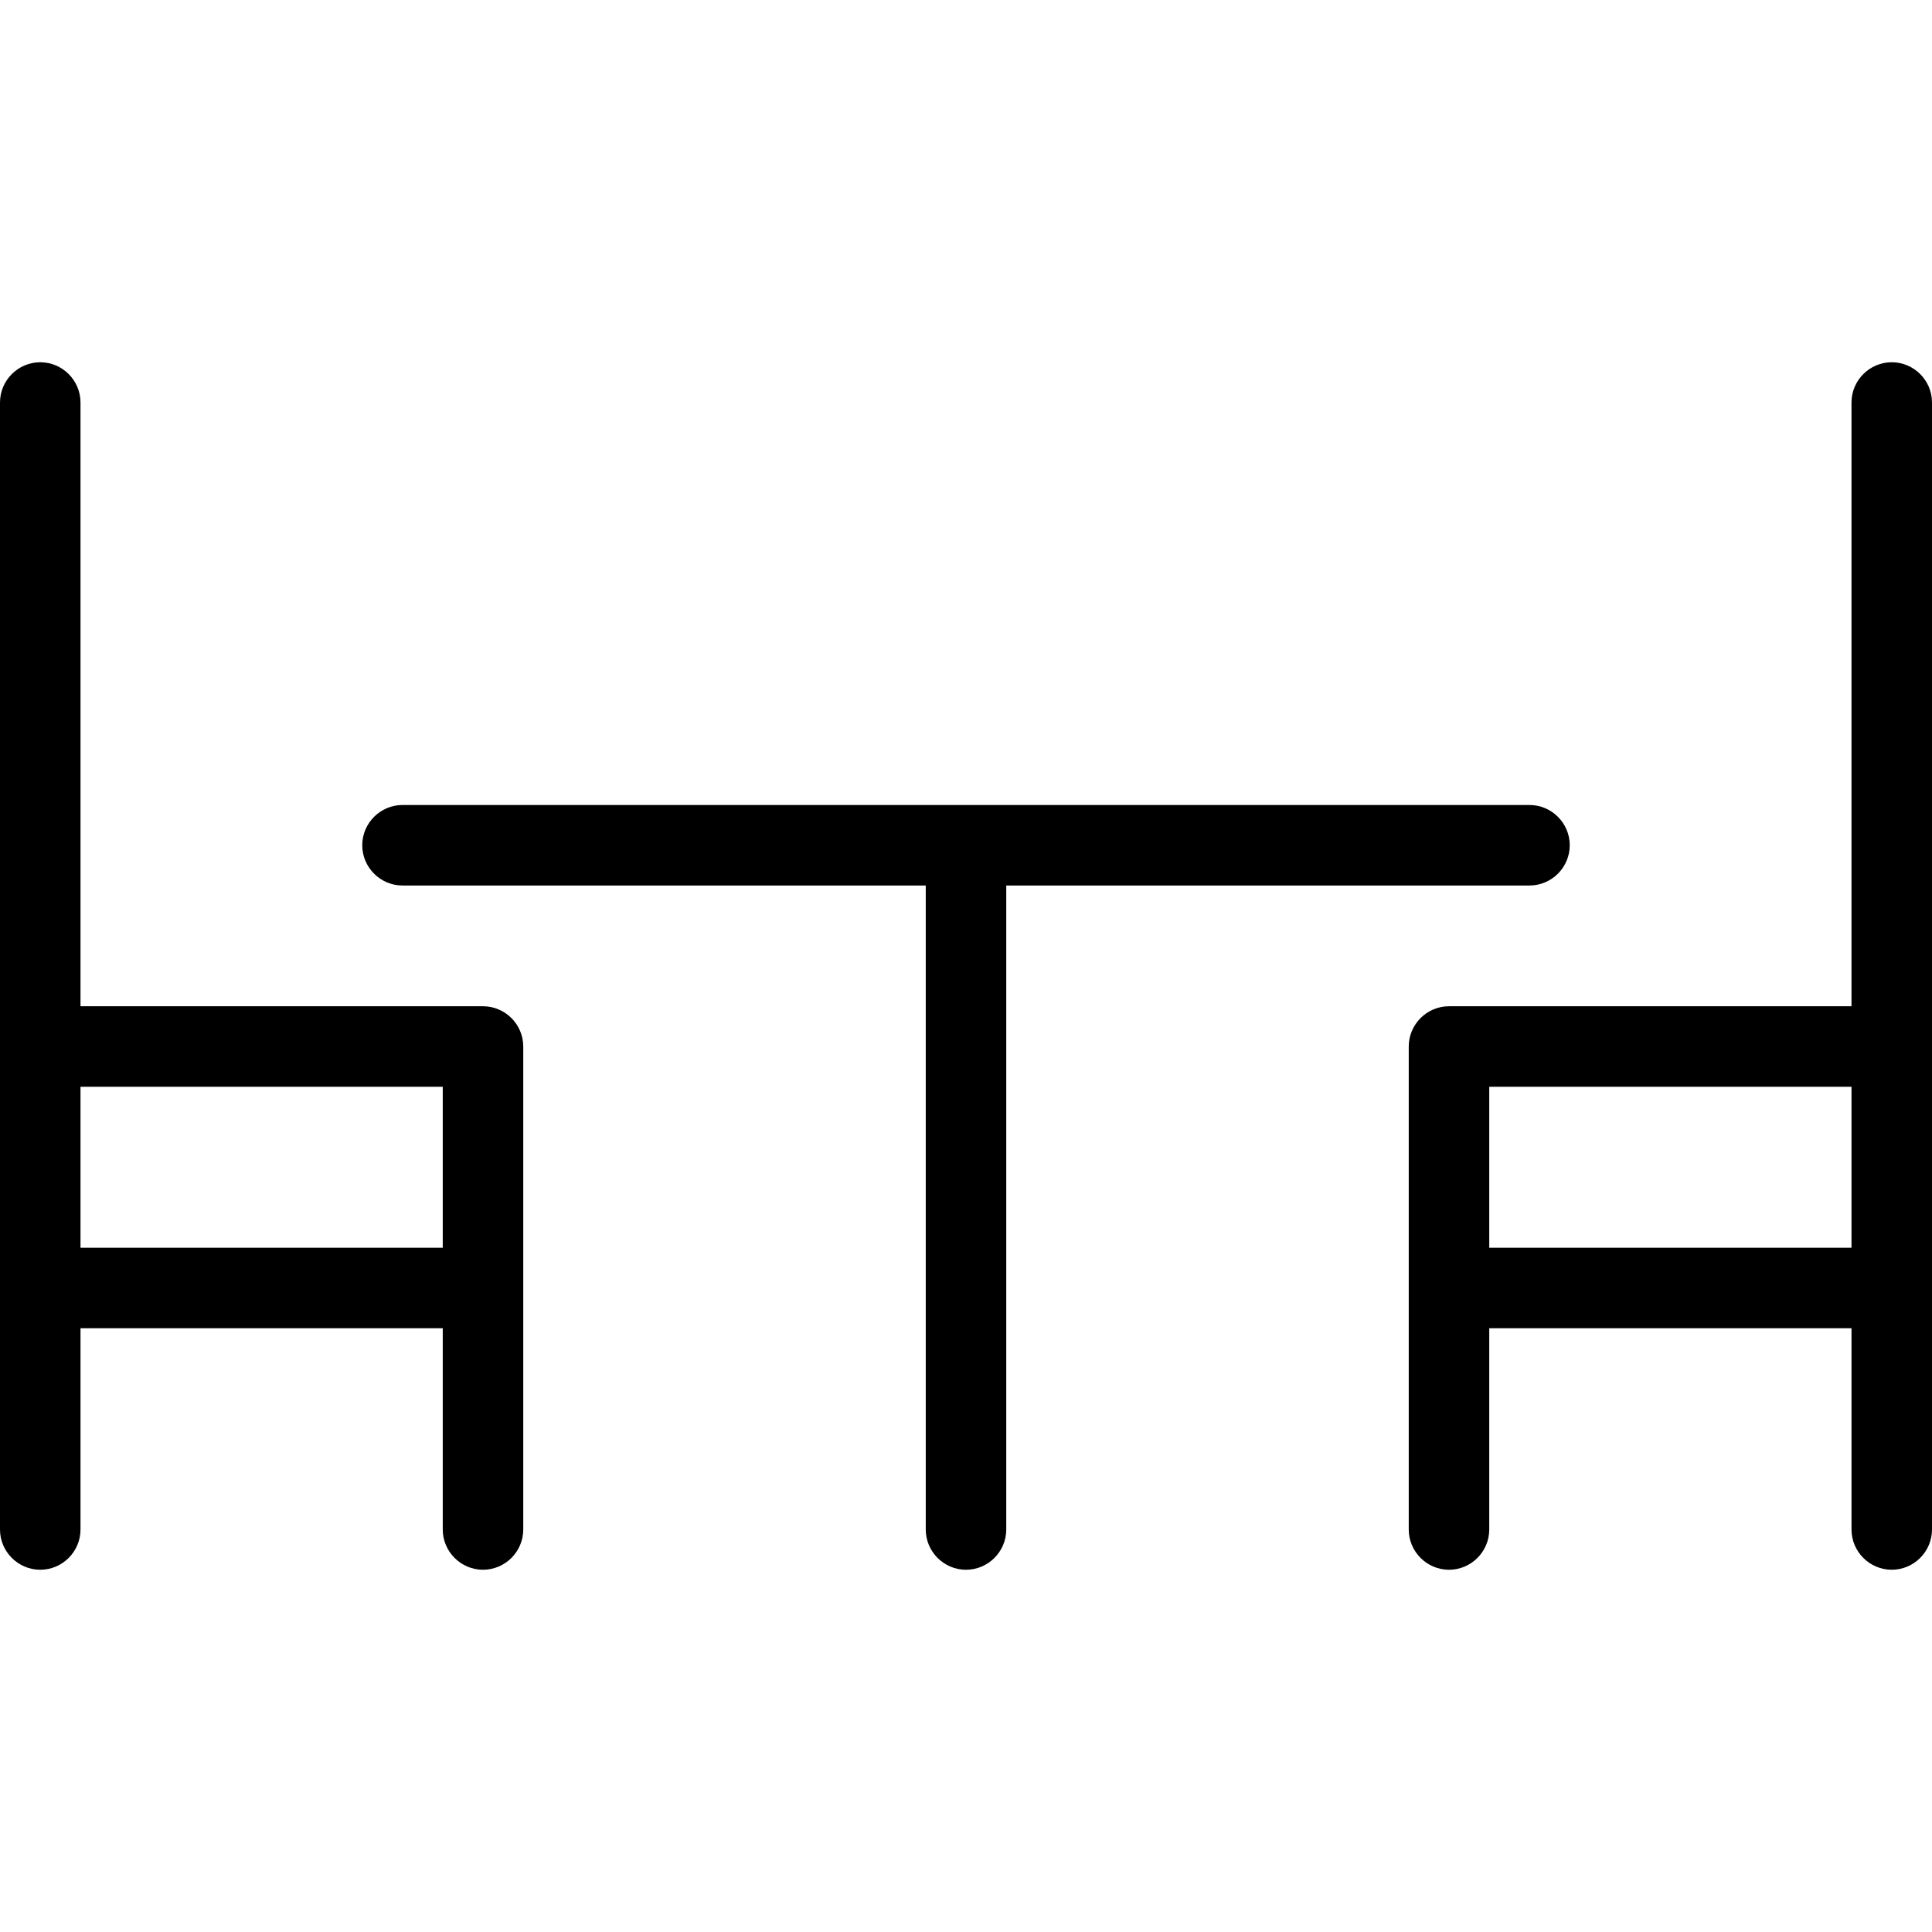
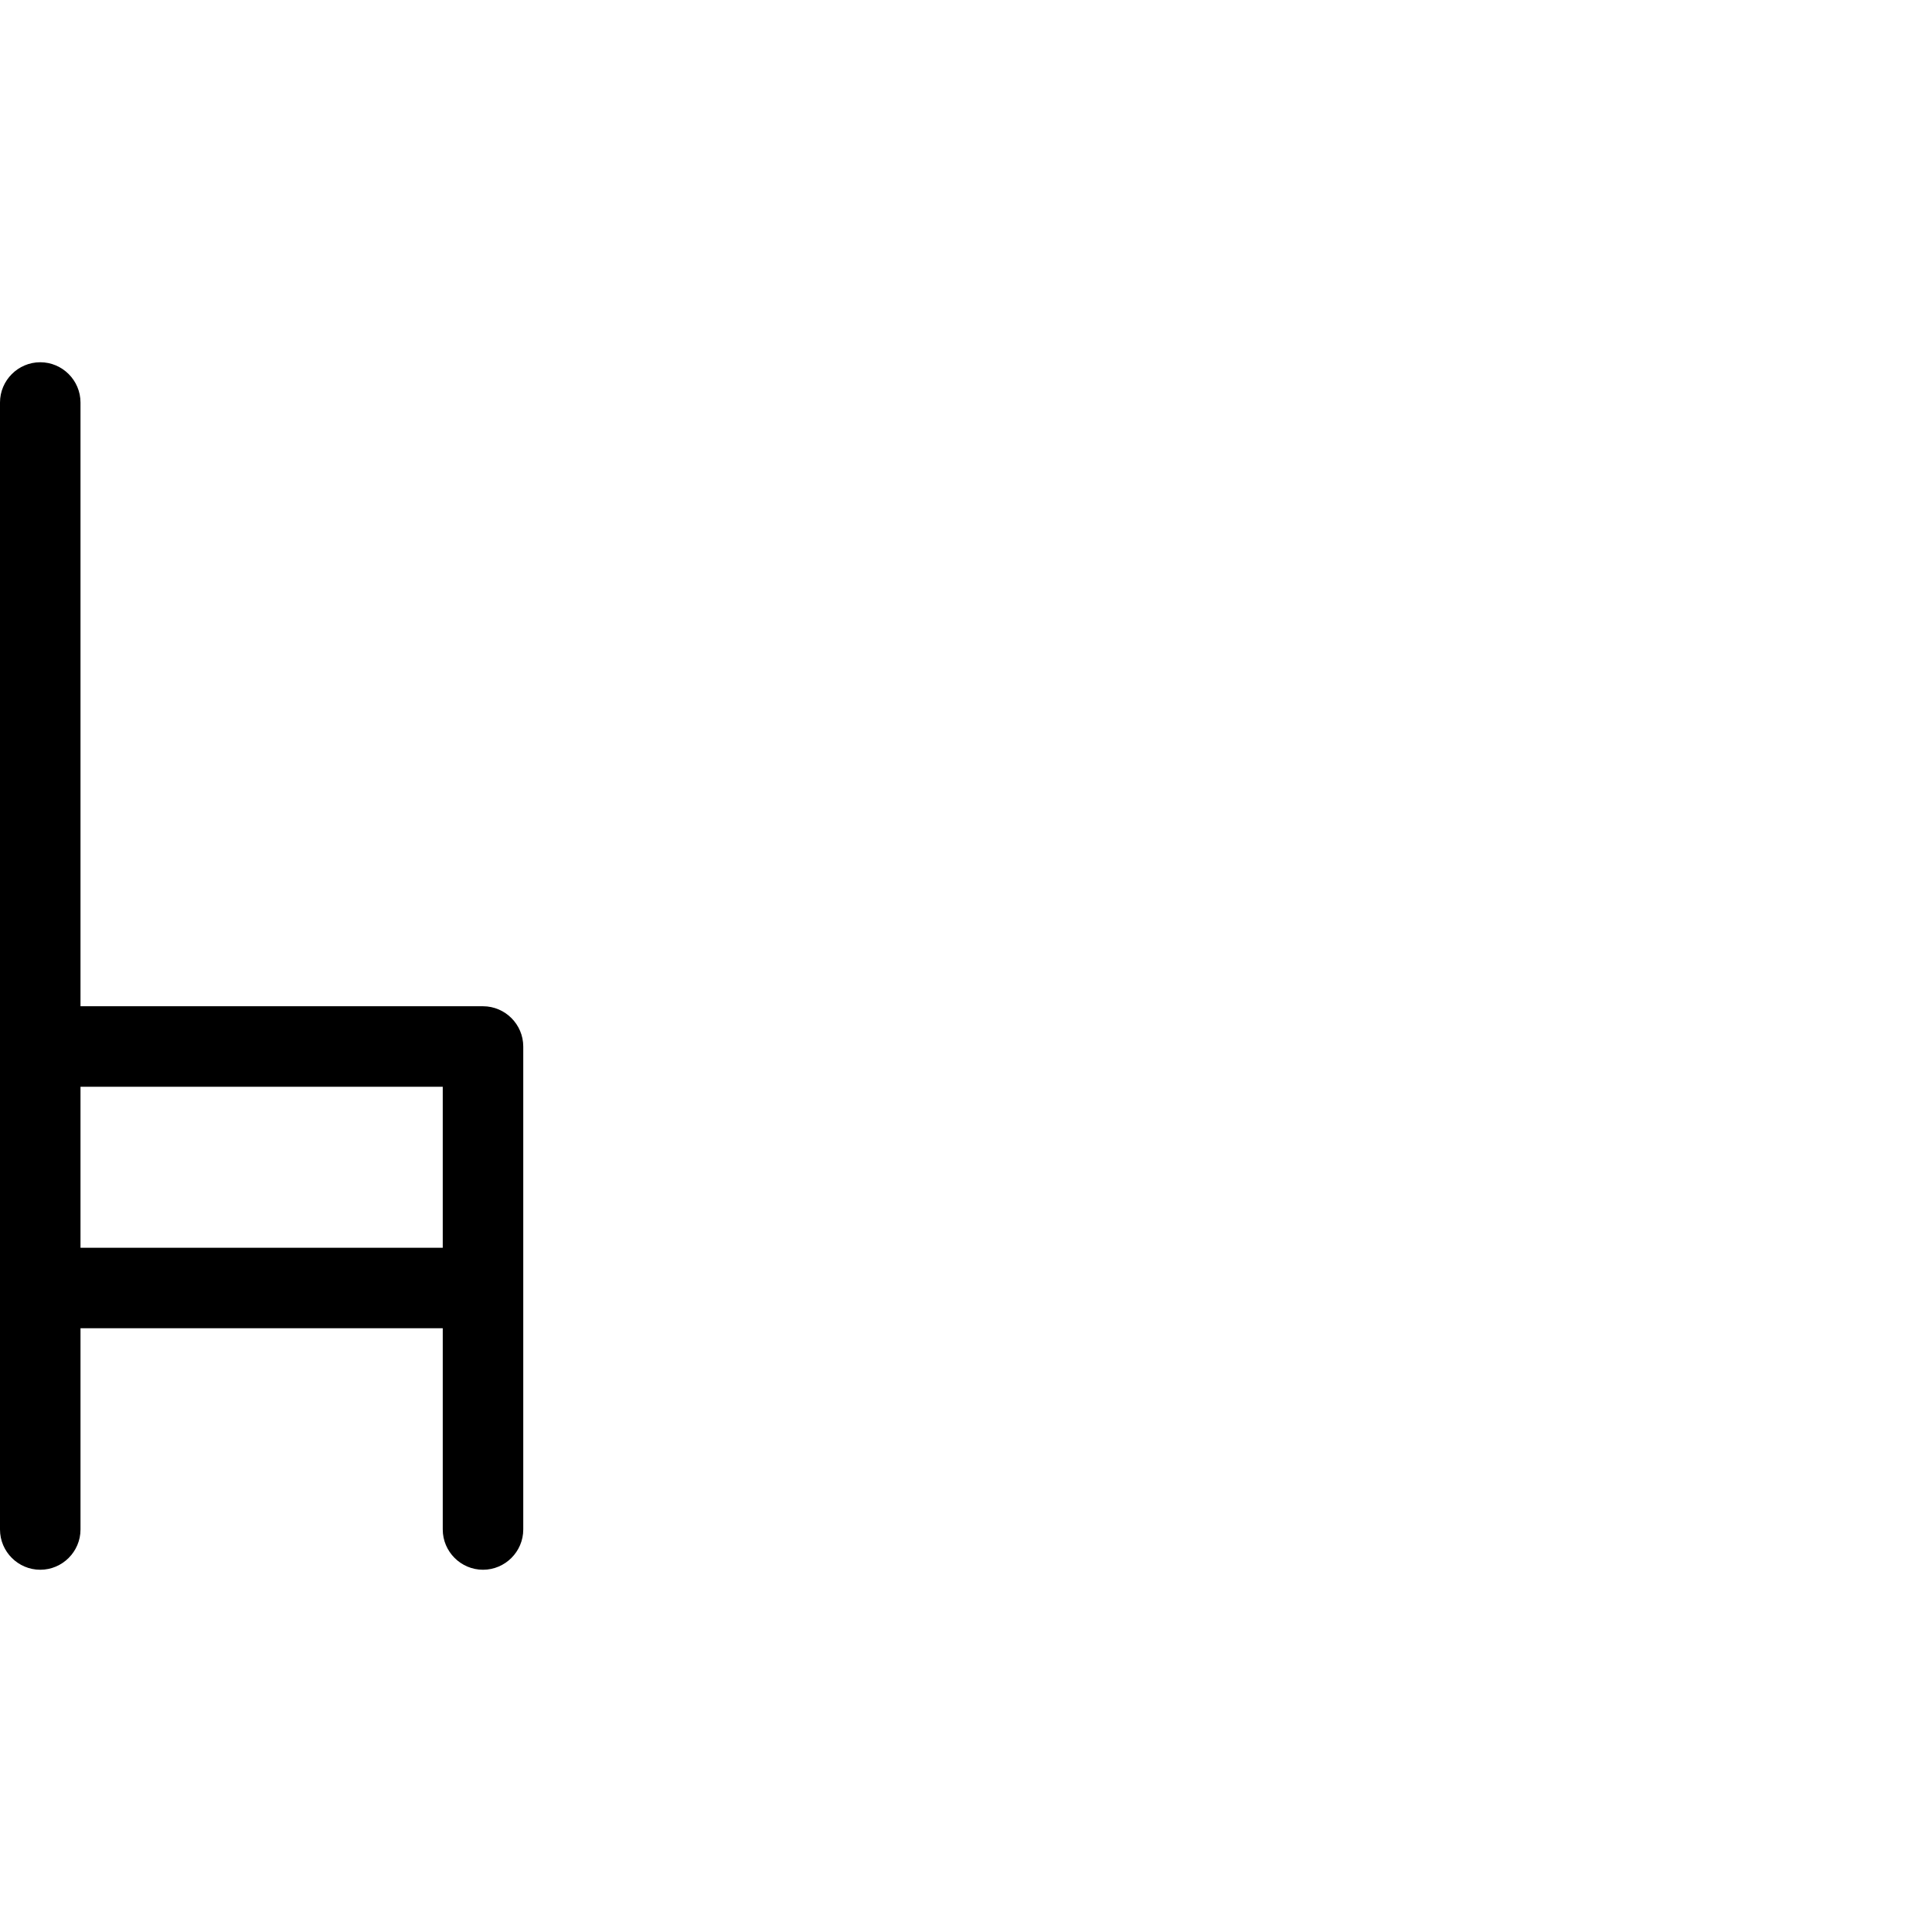
<svg xmlns="http://www.w3.org/2000/svg" fill="#000000" height="800px" width="800px" version="1.1" id="Layer_1" viewBox="0 0 512 512" xml:space="preserve">
  <g>
    <g>
      <g>
-         <path d="M416,224c0-5.867-4.8-10.667-10.667-10.667H106.667C100.8,213.333,96,218.133,96,224c0,5.867,4.8,10.667,10.667,10.667     h138.667v170.667c0,5.867,4.8,10.667,10.667,10.667c5.867,0,10.667-4.8,10.667-10.667V234.667h138.667     C411.2,234.667,416,229.867,416,224z" />
        <path d="M128,266.667H21.333v-160c0-5.867-4.8-10.667-10.667-10.667C4.8,96,0,100.8,0,106.667v298.667     C0,411.2,4.8,416,10.667,416c5.867,0,10.667-4.8,10.667-10.667V352h96v53.333c0,5.867,4.8,10.667,10.667,10.667     c5.867,0,10.667-4.8,10.667-10.667v-128C138.667,271.467,133.867,266.667,128,266.667z M117.333,330.667h-96V288h96V330.667z" />
-         <path d="M501.333,96c-5.867,0-10.667,4.8-10.667,10.667v160H384c-5.867,0-10.667,4.8-10.667,10.667v128     c0,5.867,4.8,10.667,10.667,10.667c5.867,0,10.667-4.8,10.667-10.667V352h96v53.333c0,5.867,4.8,10.667,10.667,10.667     C507.2,416,512,411.2,512,405.333V106.667C512,100.8,507.2,96,501.333,96z M490.667,330.667h-96V288h96V330.667z" />
      </g>
    </g>
  </g>
</svg>